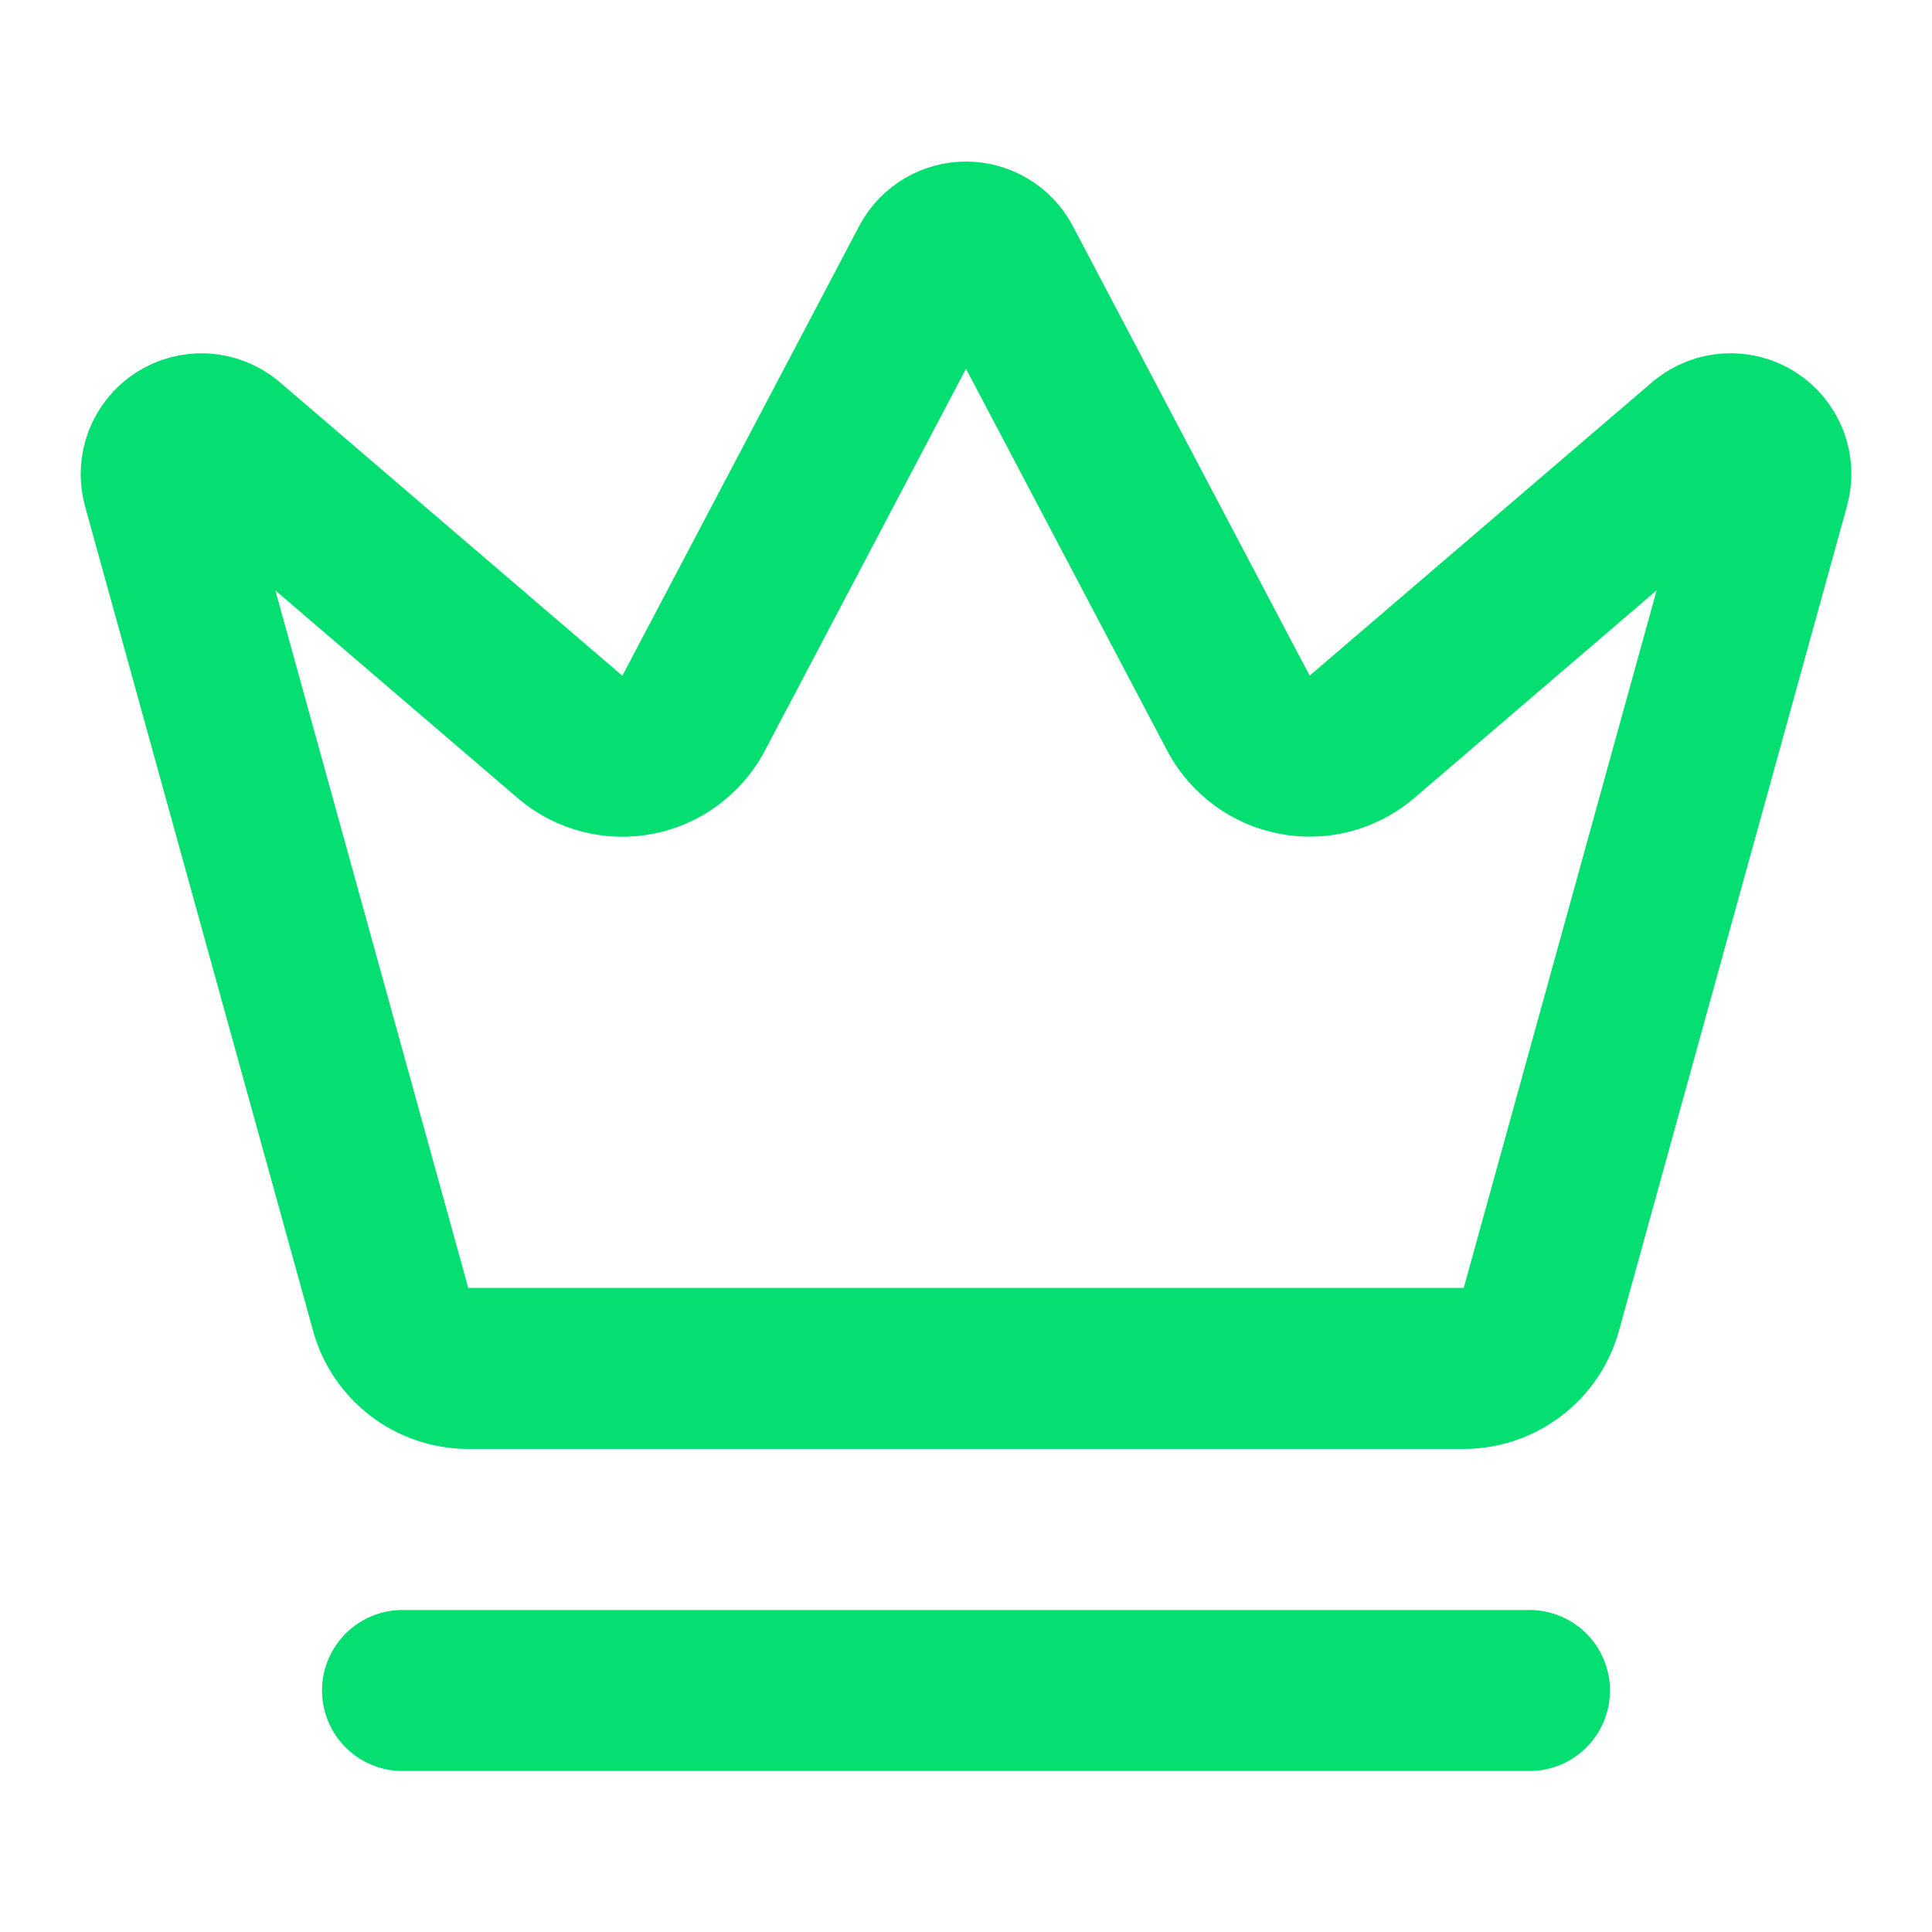
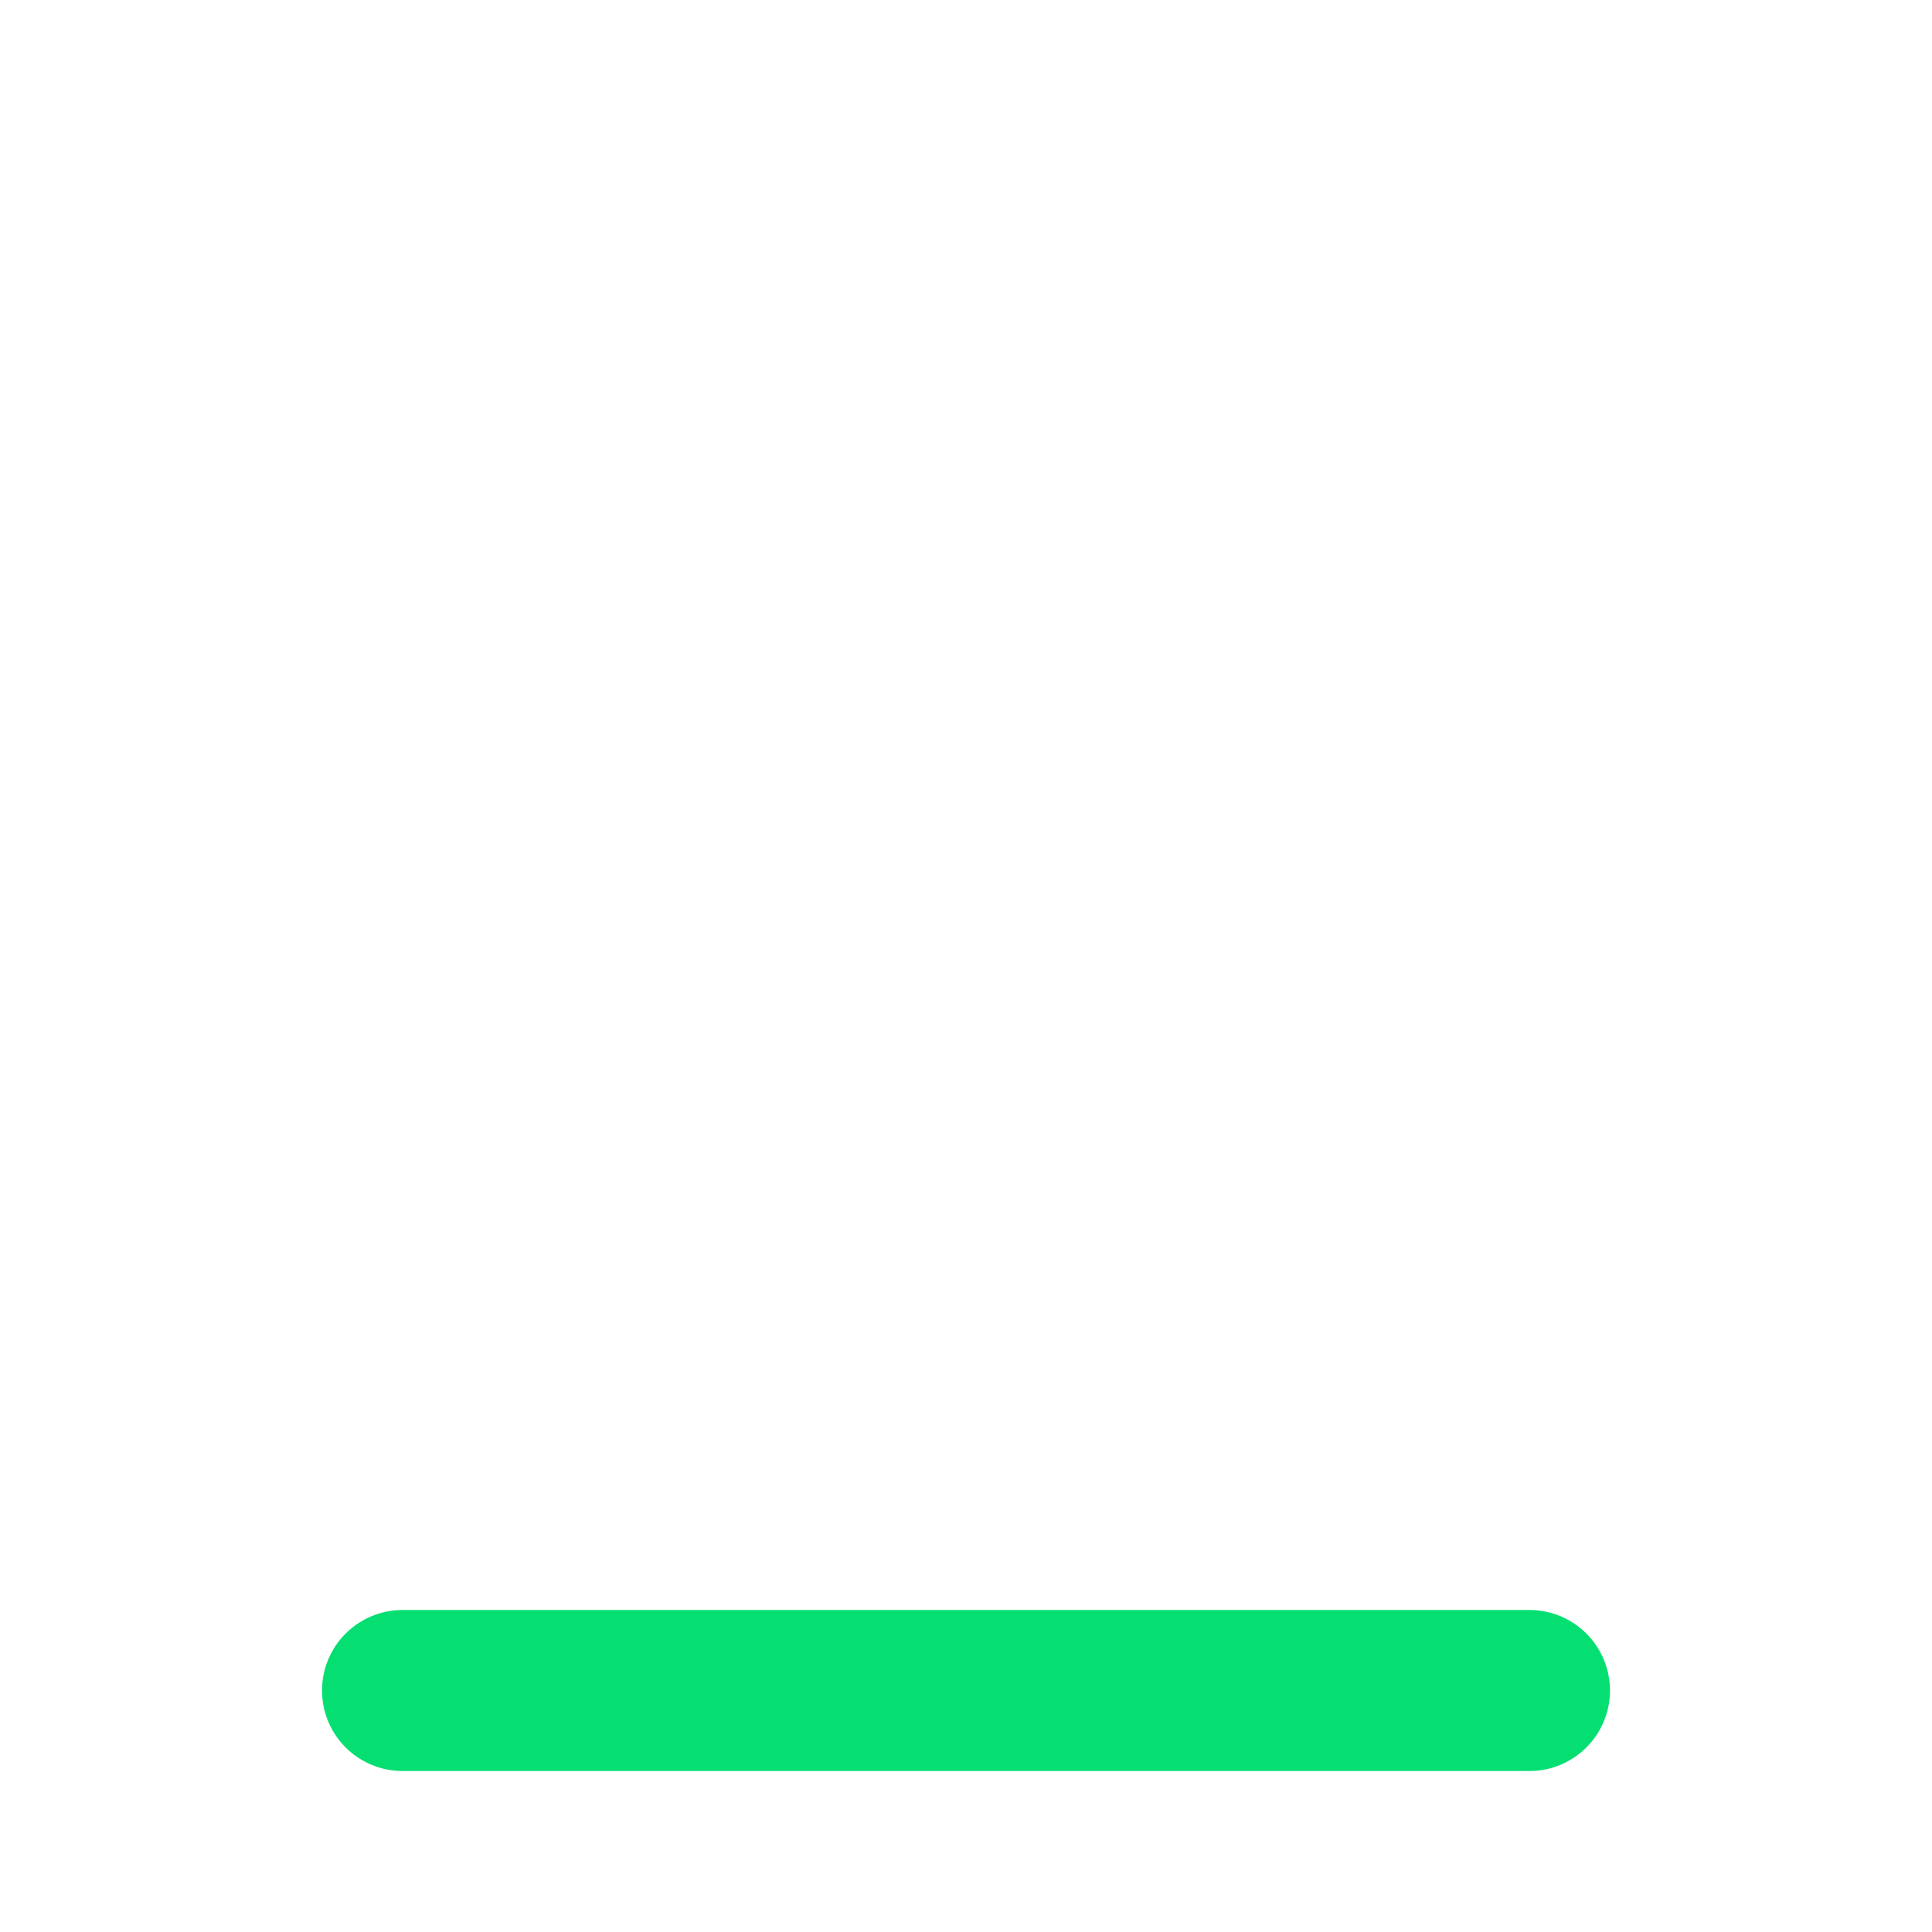
<svg xmlns="http://www.w3.org/2000/svg" width="20" height="20" viewBox="0 0 20 20" fill="none">
-   <path d="M9.635 2.722C9.671 2.656 9.724 2.602 9.788 2.564C9.852 2.526 9.925 2.506 10 2.506C10.075 2.506 10.148 2.526 10.212 2.564C10.276 2.602 10.329 2.656 10.365 2.722L12.825 7.392C12.884 7.5 12.966 7.594 13.065 7.666C13.164 7.739 13.278 7.789 13.399 7.812C13.52 7.836 13.644 7.832 13.763 7.802C13.882 7.771 13.993 7.715 14.088 7.637L17.652 4.583C17.721 4.528 17.805 4.495 17.893 4.491C17.981 4.486 18.069 4.509 18.142 4.557C18.216 4.605 18.273 4.676 18.305 4.758C18.336 4.84 18.341 4.931 18.317 5.016L15.956 13.554C15.908 13.729 15.804 13.883 15.66 13.993C15.516 14.104 15.34 14.164 15.159 14.166H4.842C4.66 14.165 4.484 14.104 4.34 13.994C4.196 13.883 4.092 13.729 4.044 13.554L1.683 5.017C1.66 4.932 1.665 4.841 1.696 4.759C1.728 4.677 1.784 4.606 1.858 4.558C1.932 4.51 2.019 4.487 2.107 4.491C2.196 4.496 2.28 4.529 2.348 4.584L5.912 7.638C6.006 7.716 6.117 7.772 6.237 7.803C6.356 7.833 6.48 7.837 6.601 7.813C6.722 7.79 6.836 7.74 6.935 7.667C7.034 7.594 7.116 7.501 7.175 7.393L9.635 2.722Z" stroke="#05DF72" stroke-width="1.667" stroke-linecap="round" stroke-linejoin="round" />
  <path d="M4.167 17.5H15.833" stroke="#05DF72" stroke-width="1.667" stroke-linecap="round" stroke-linejoin="round" />
</svg>